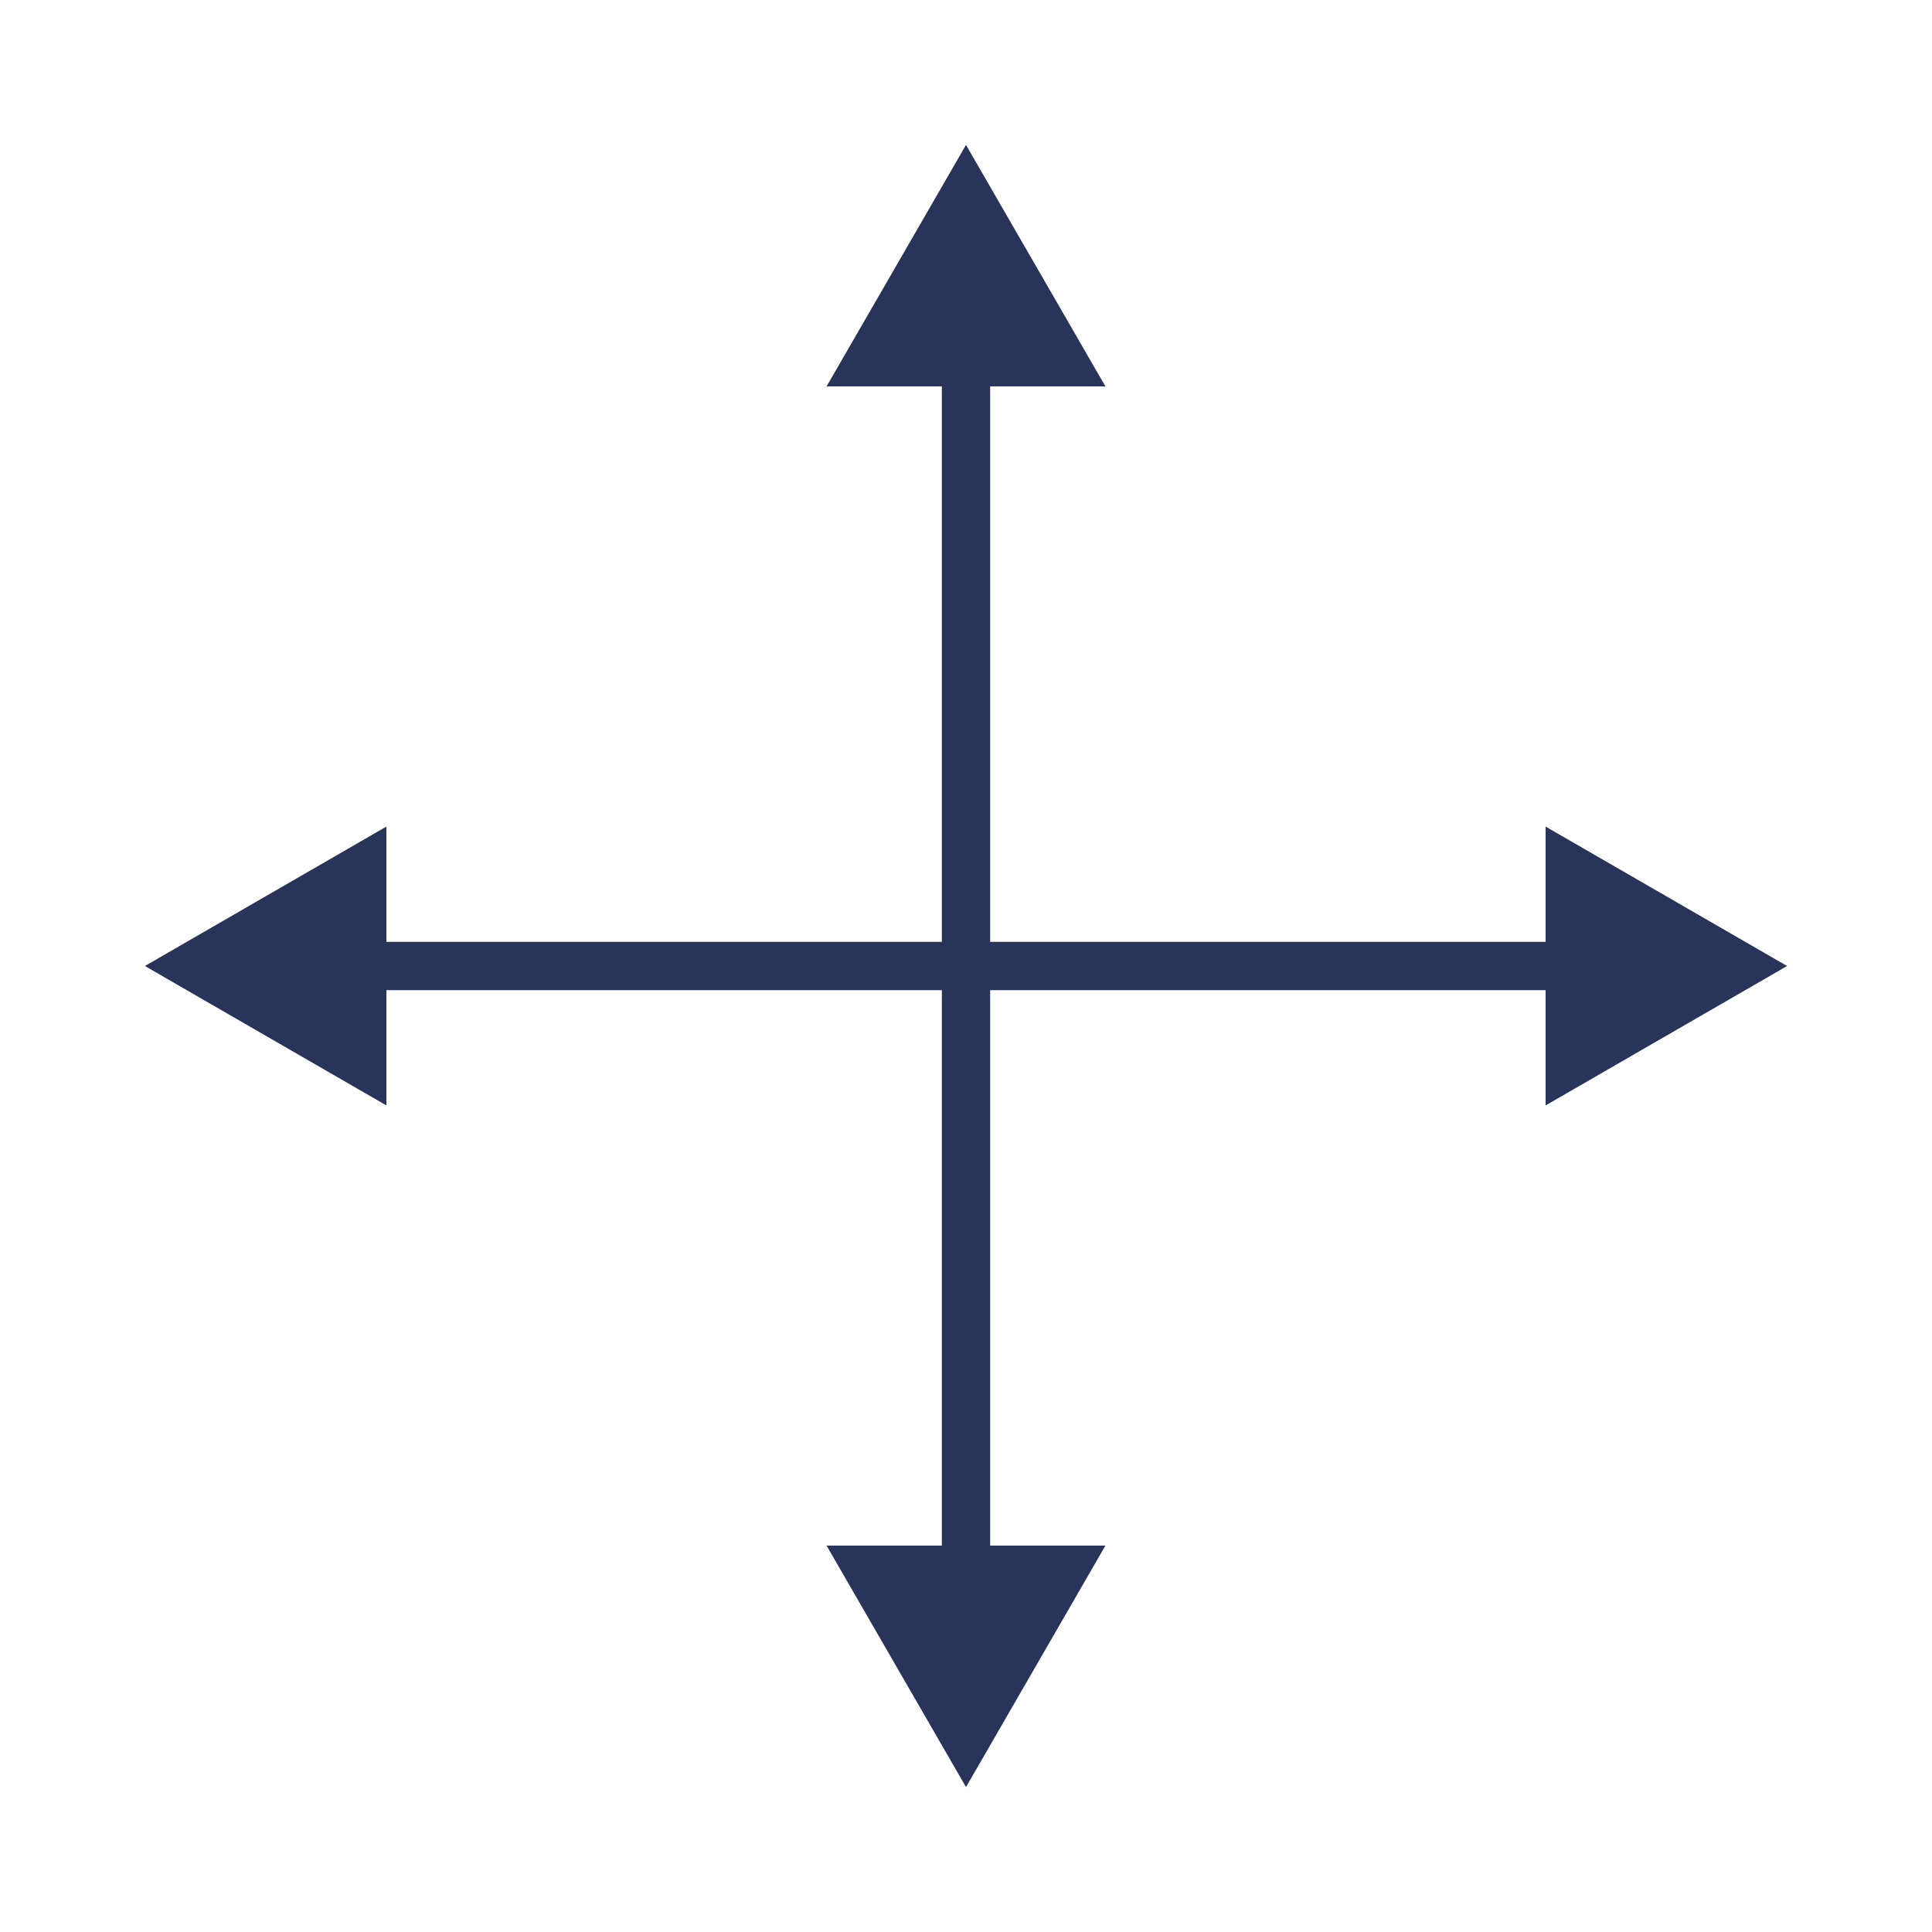
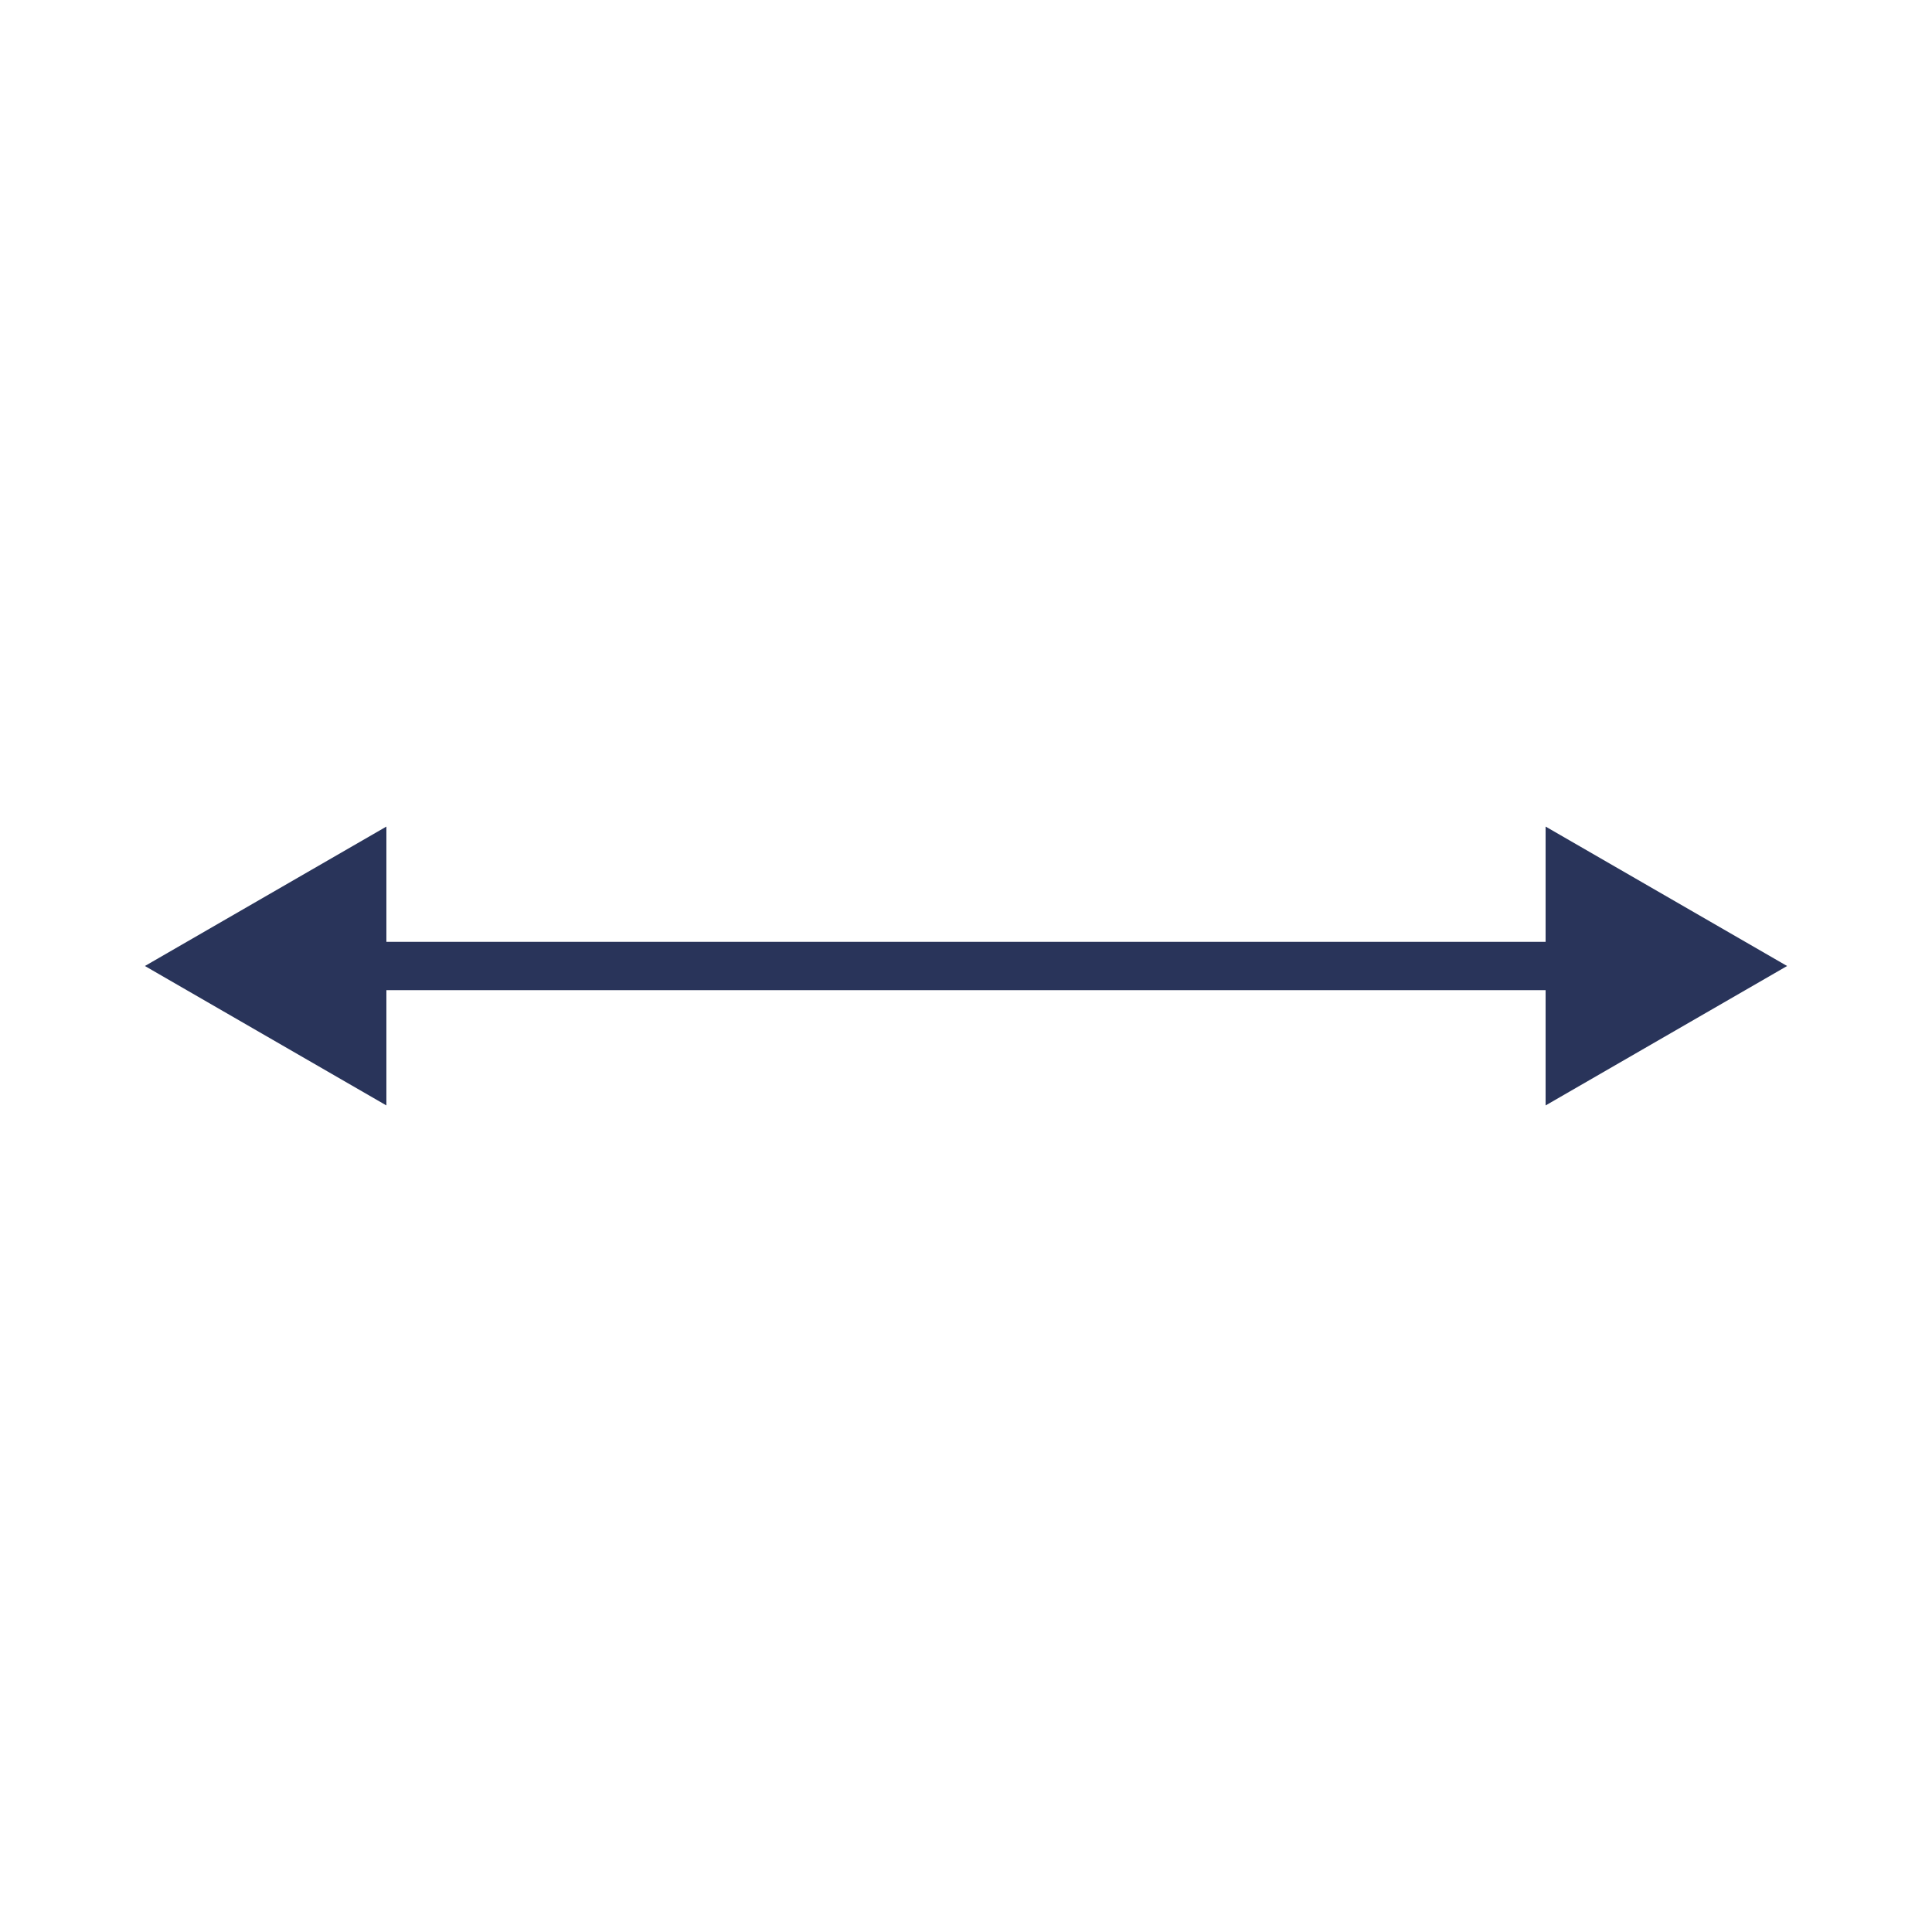
<svg xmlns="http://www.w3.org/2000/svg" fill="none" viewBox="0 0 200 200" height="200" width="200">
  <path fill="#29345A" d="M15 100L40 114.434V85.566L15 100ZM185 100L160 85.566V114.434L185 100ZM37.5 102.5H162.5V97.5H37.5V102.5Z" />
-   <path fill="#29345A" d="M100 15L85.566 40L114.434 40L100 15ZM100 185L114.434 160L85.566 160L100 185ZM97.5 37.5L97.5 162.5L102.5 162.5L102.5 37.5L97.5 37.5Z" />
</svg>